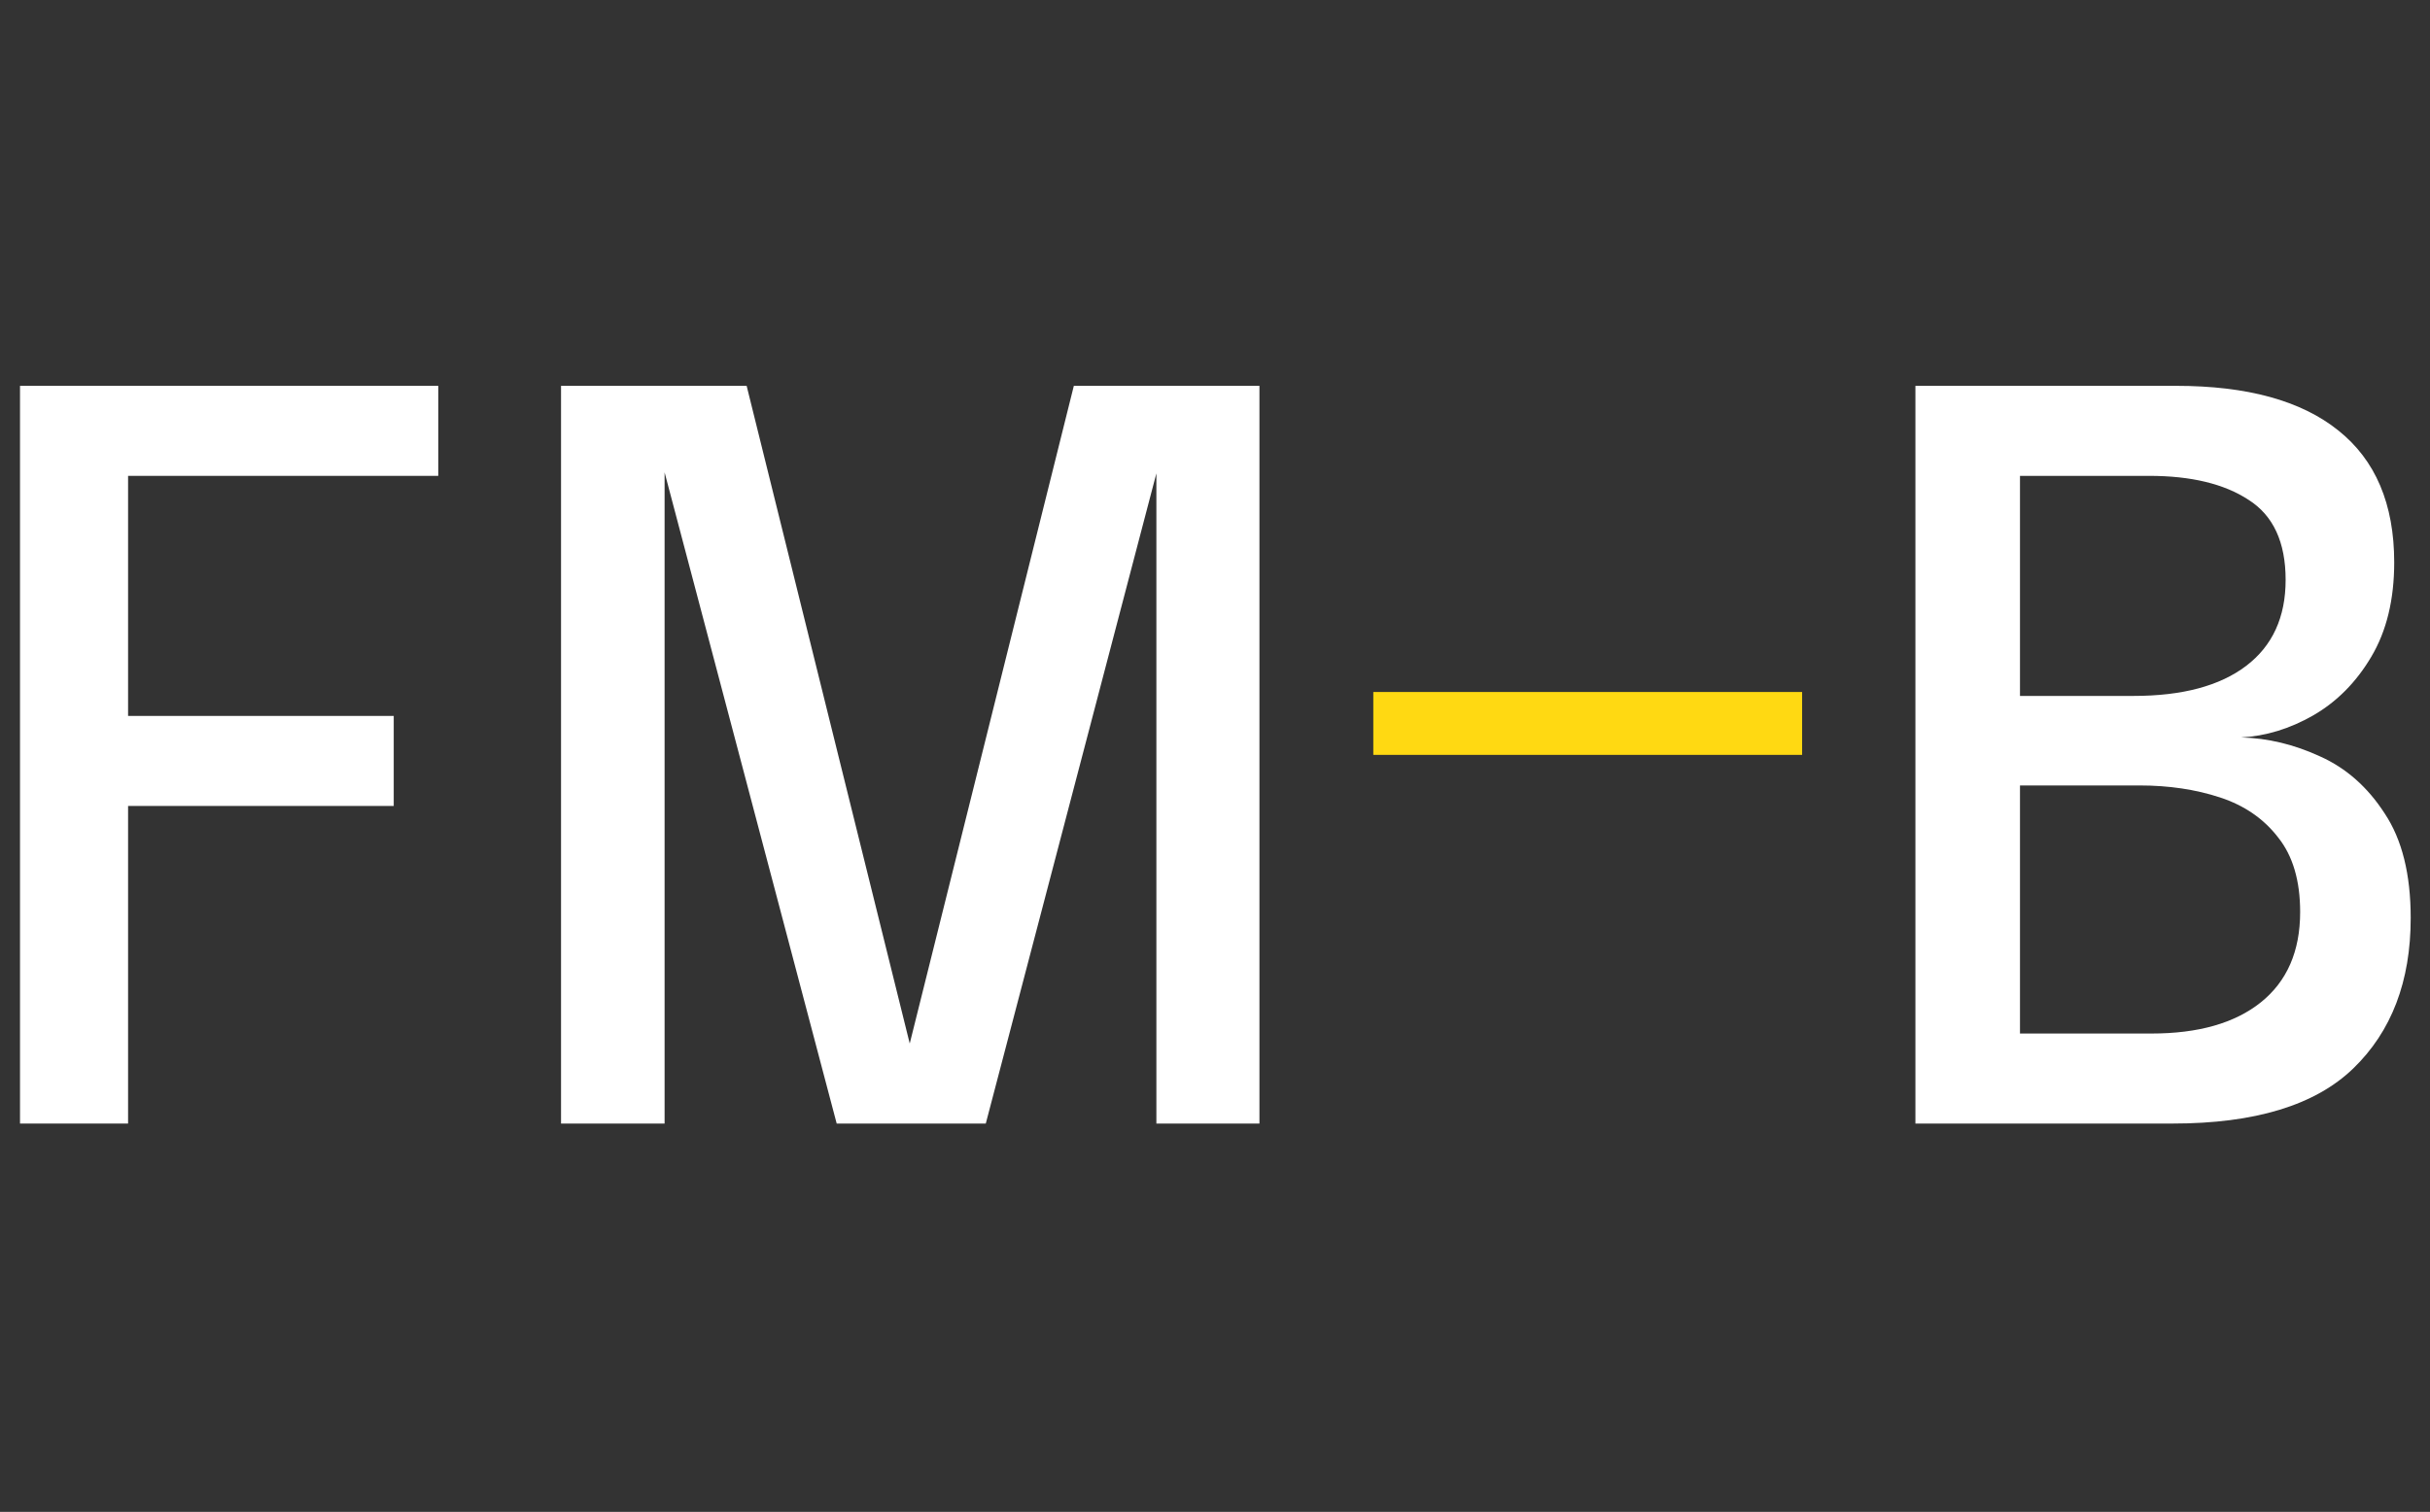
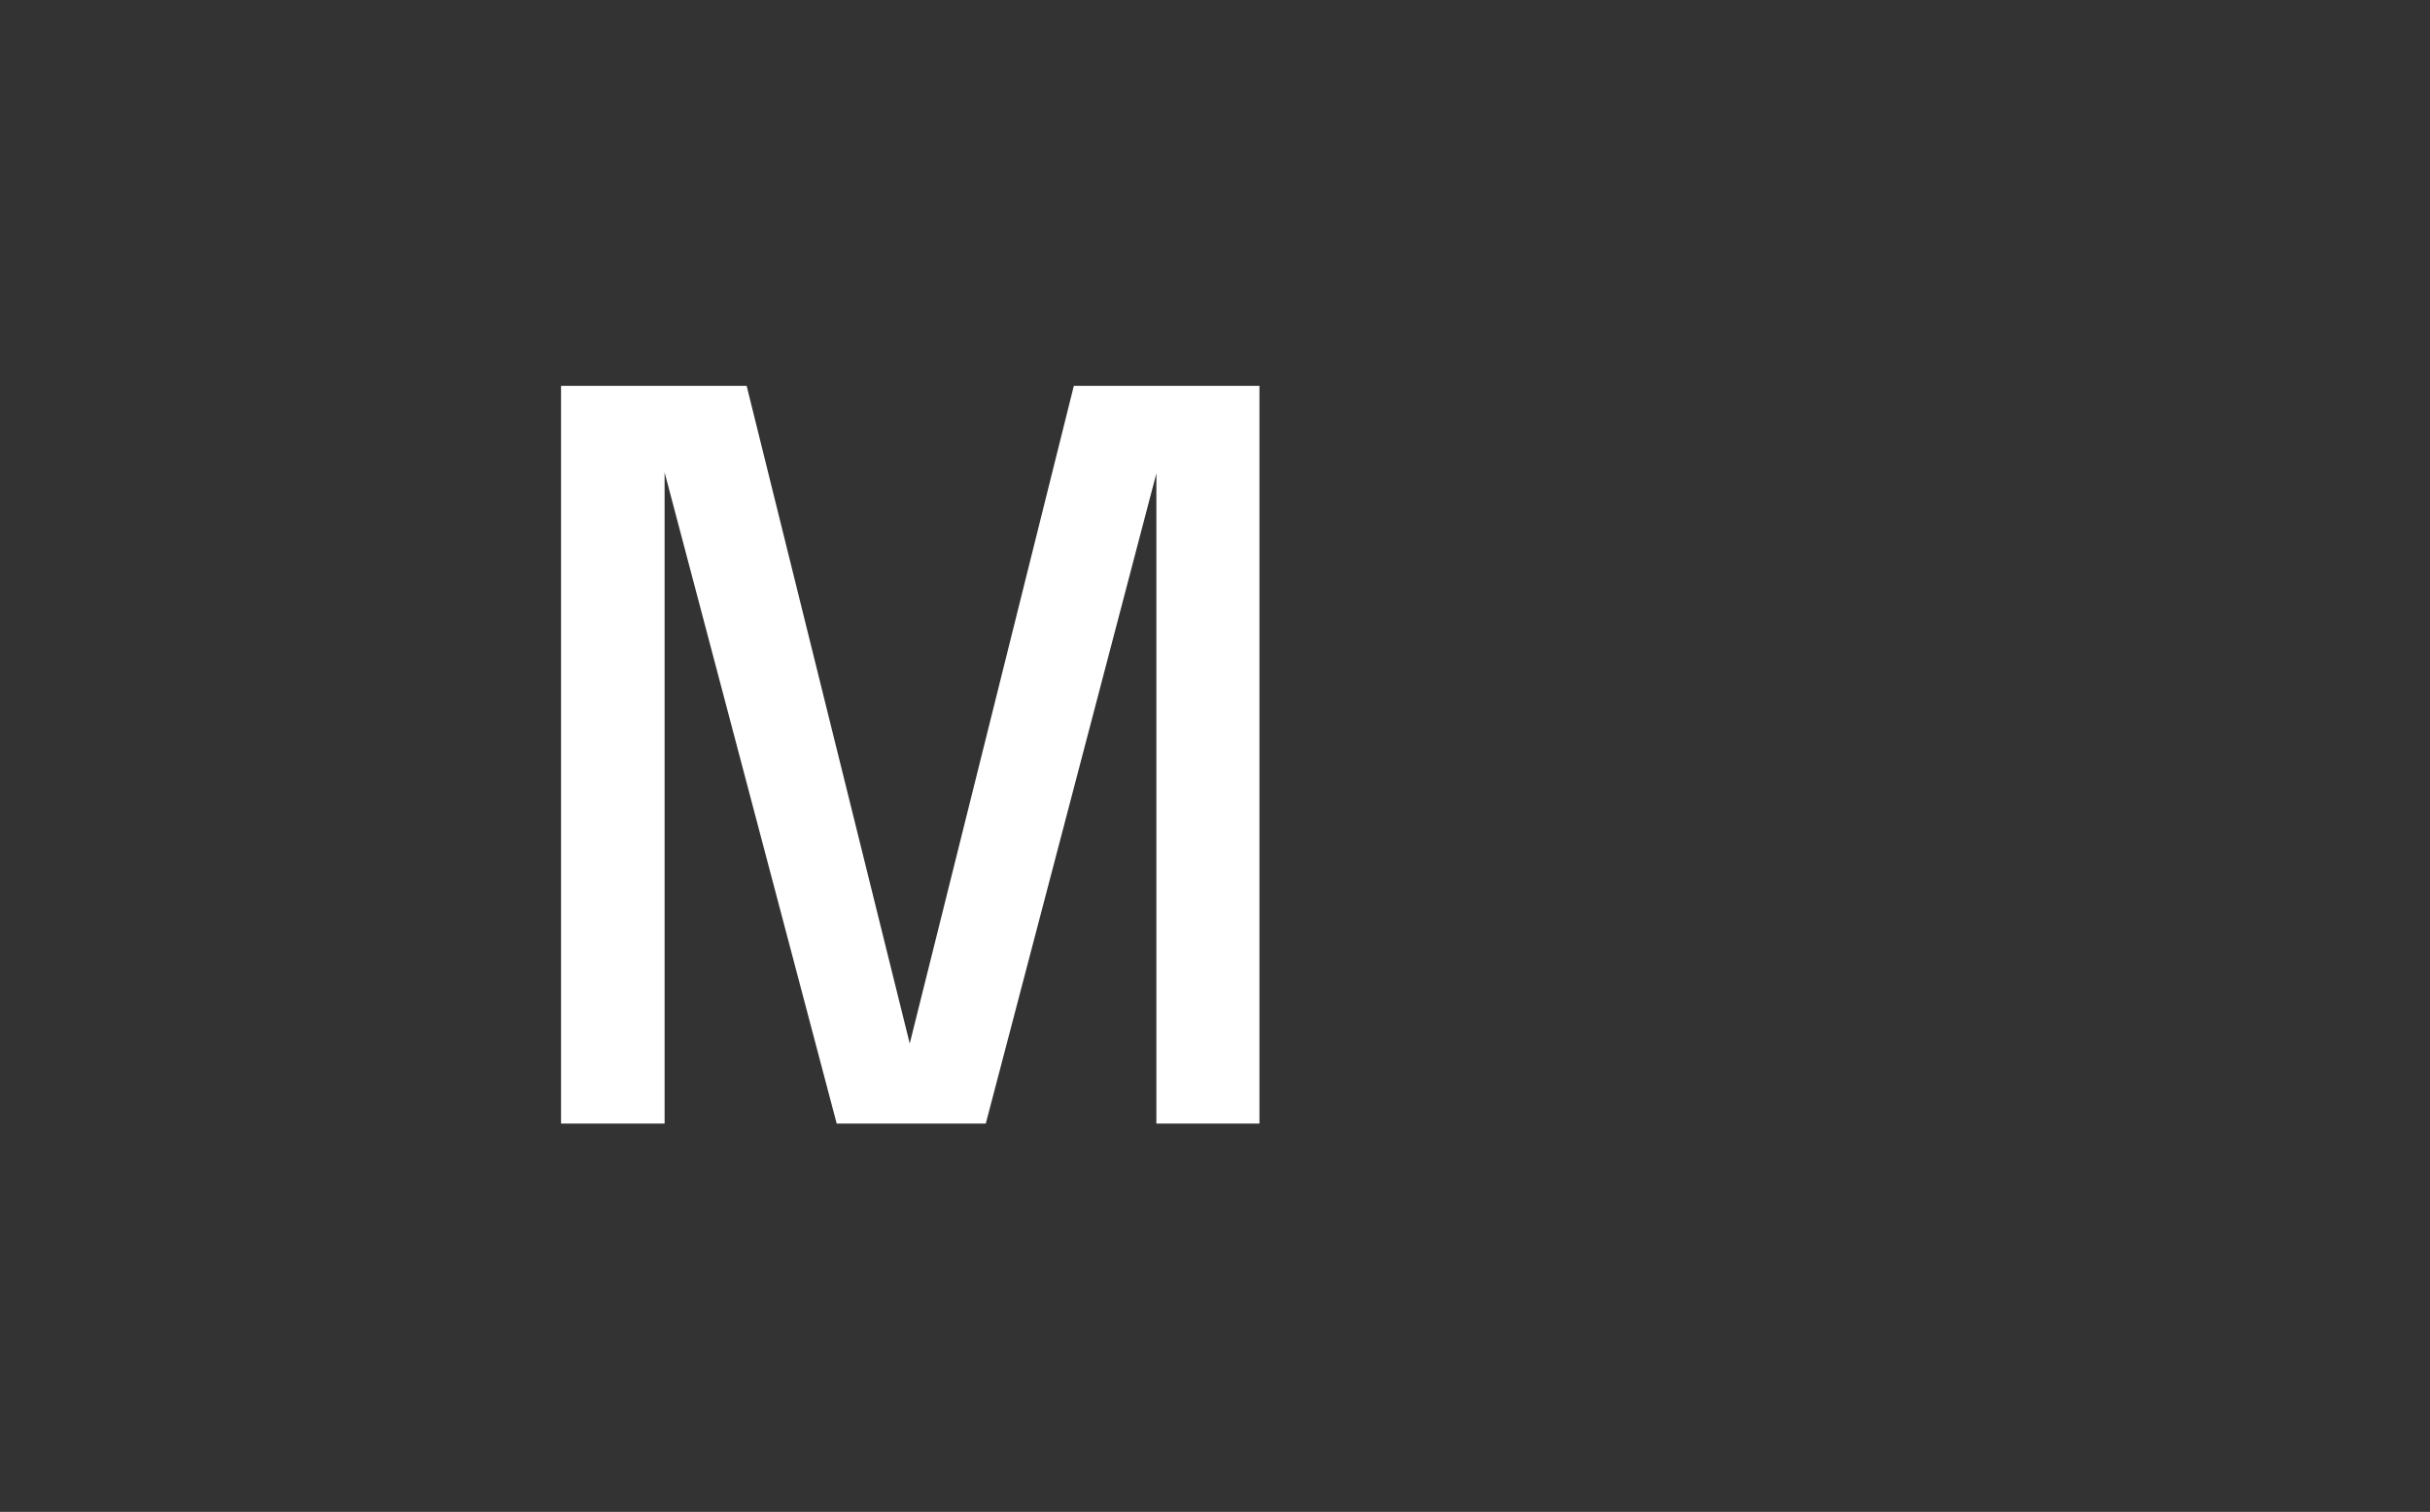
<svg xmlns="http://www.w3.org/2000/svg" width="850" height="529" viewBox="0 0 850 529" fill="none">
  <rect x="0" y="0" width="850" height="529" fill="#333333" stroke="none" />
-   <path d="M480.375 264.125V242.125H630.37V264.125H480.375Z" fill="#FFD912" />
-   <path d="M137.725 282H44.8V393.125H7V135H153.3V166.5H44.8V250.5H137.725V282Z" fill="white" />
  <path d="M375.621 135H440.546V393.125H404.496V165.625L344.821 393.125H292.671L232.471 165.275V393.125H196.246V135H261.171L318.221 365.125L375.621 135Z" fill="white" />
-   <path d="M761.18 135C786.03 135 804.93 140.192 817.88 150.575C830.94 160.958 837.48 176.358 837.48 196.775C837.48 209.842 834.79 220.867 829.43 229.85C824.18 238.717 817.41 245.542 809.13 250.325C800.96 254.992 792.56 257.558 783.93 258.025C793.26 258.258 802.48 260.475 811.58 264.675C820.68 268.758 828.2 275.408 834.15 284.625C840.22 293.725 843.25 305.917 843.25 321.2C843.25 343.367 836.54 360.925 823.12 373.875C809.83 386.708 788.77 393.125 759.95 393.125H670V135H761.18ZM751.73 166.5H706.58V243.5H746.3C763.33 243.5 776.46 240 785.68 233C794.89 226 799.5 215.967 799.5 202.9C799.5 189.717 795.18 180.383 786.55 174.9C778.03 169.3 766.43 166.5 751.73 166.5ZM752.6 361.625C768.93 361.625 781.65 358.008 790.75 350.775C799.97 343.425 804.58 332.867 804.58 319.1C804.58 308.133 802.01 299.442 796.88 293.025C791.86 286.492 785.09 281.825 776.57 279.025C768.06 276.225 758.67 274.825 748.4 274.825H706.58V361.625H752.6Z" fill="white" />
</svg>